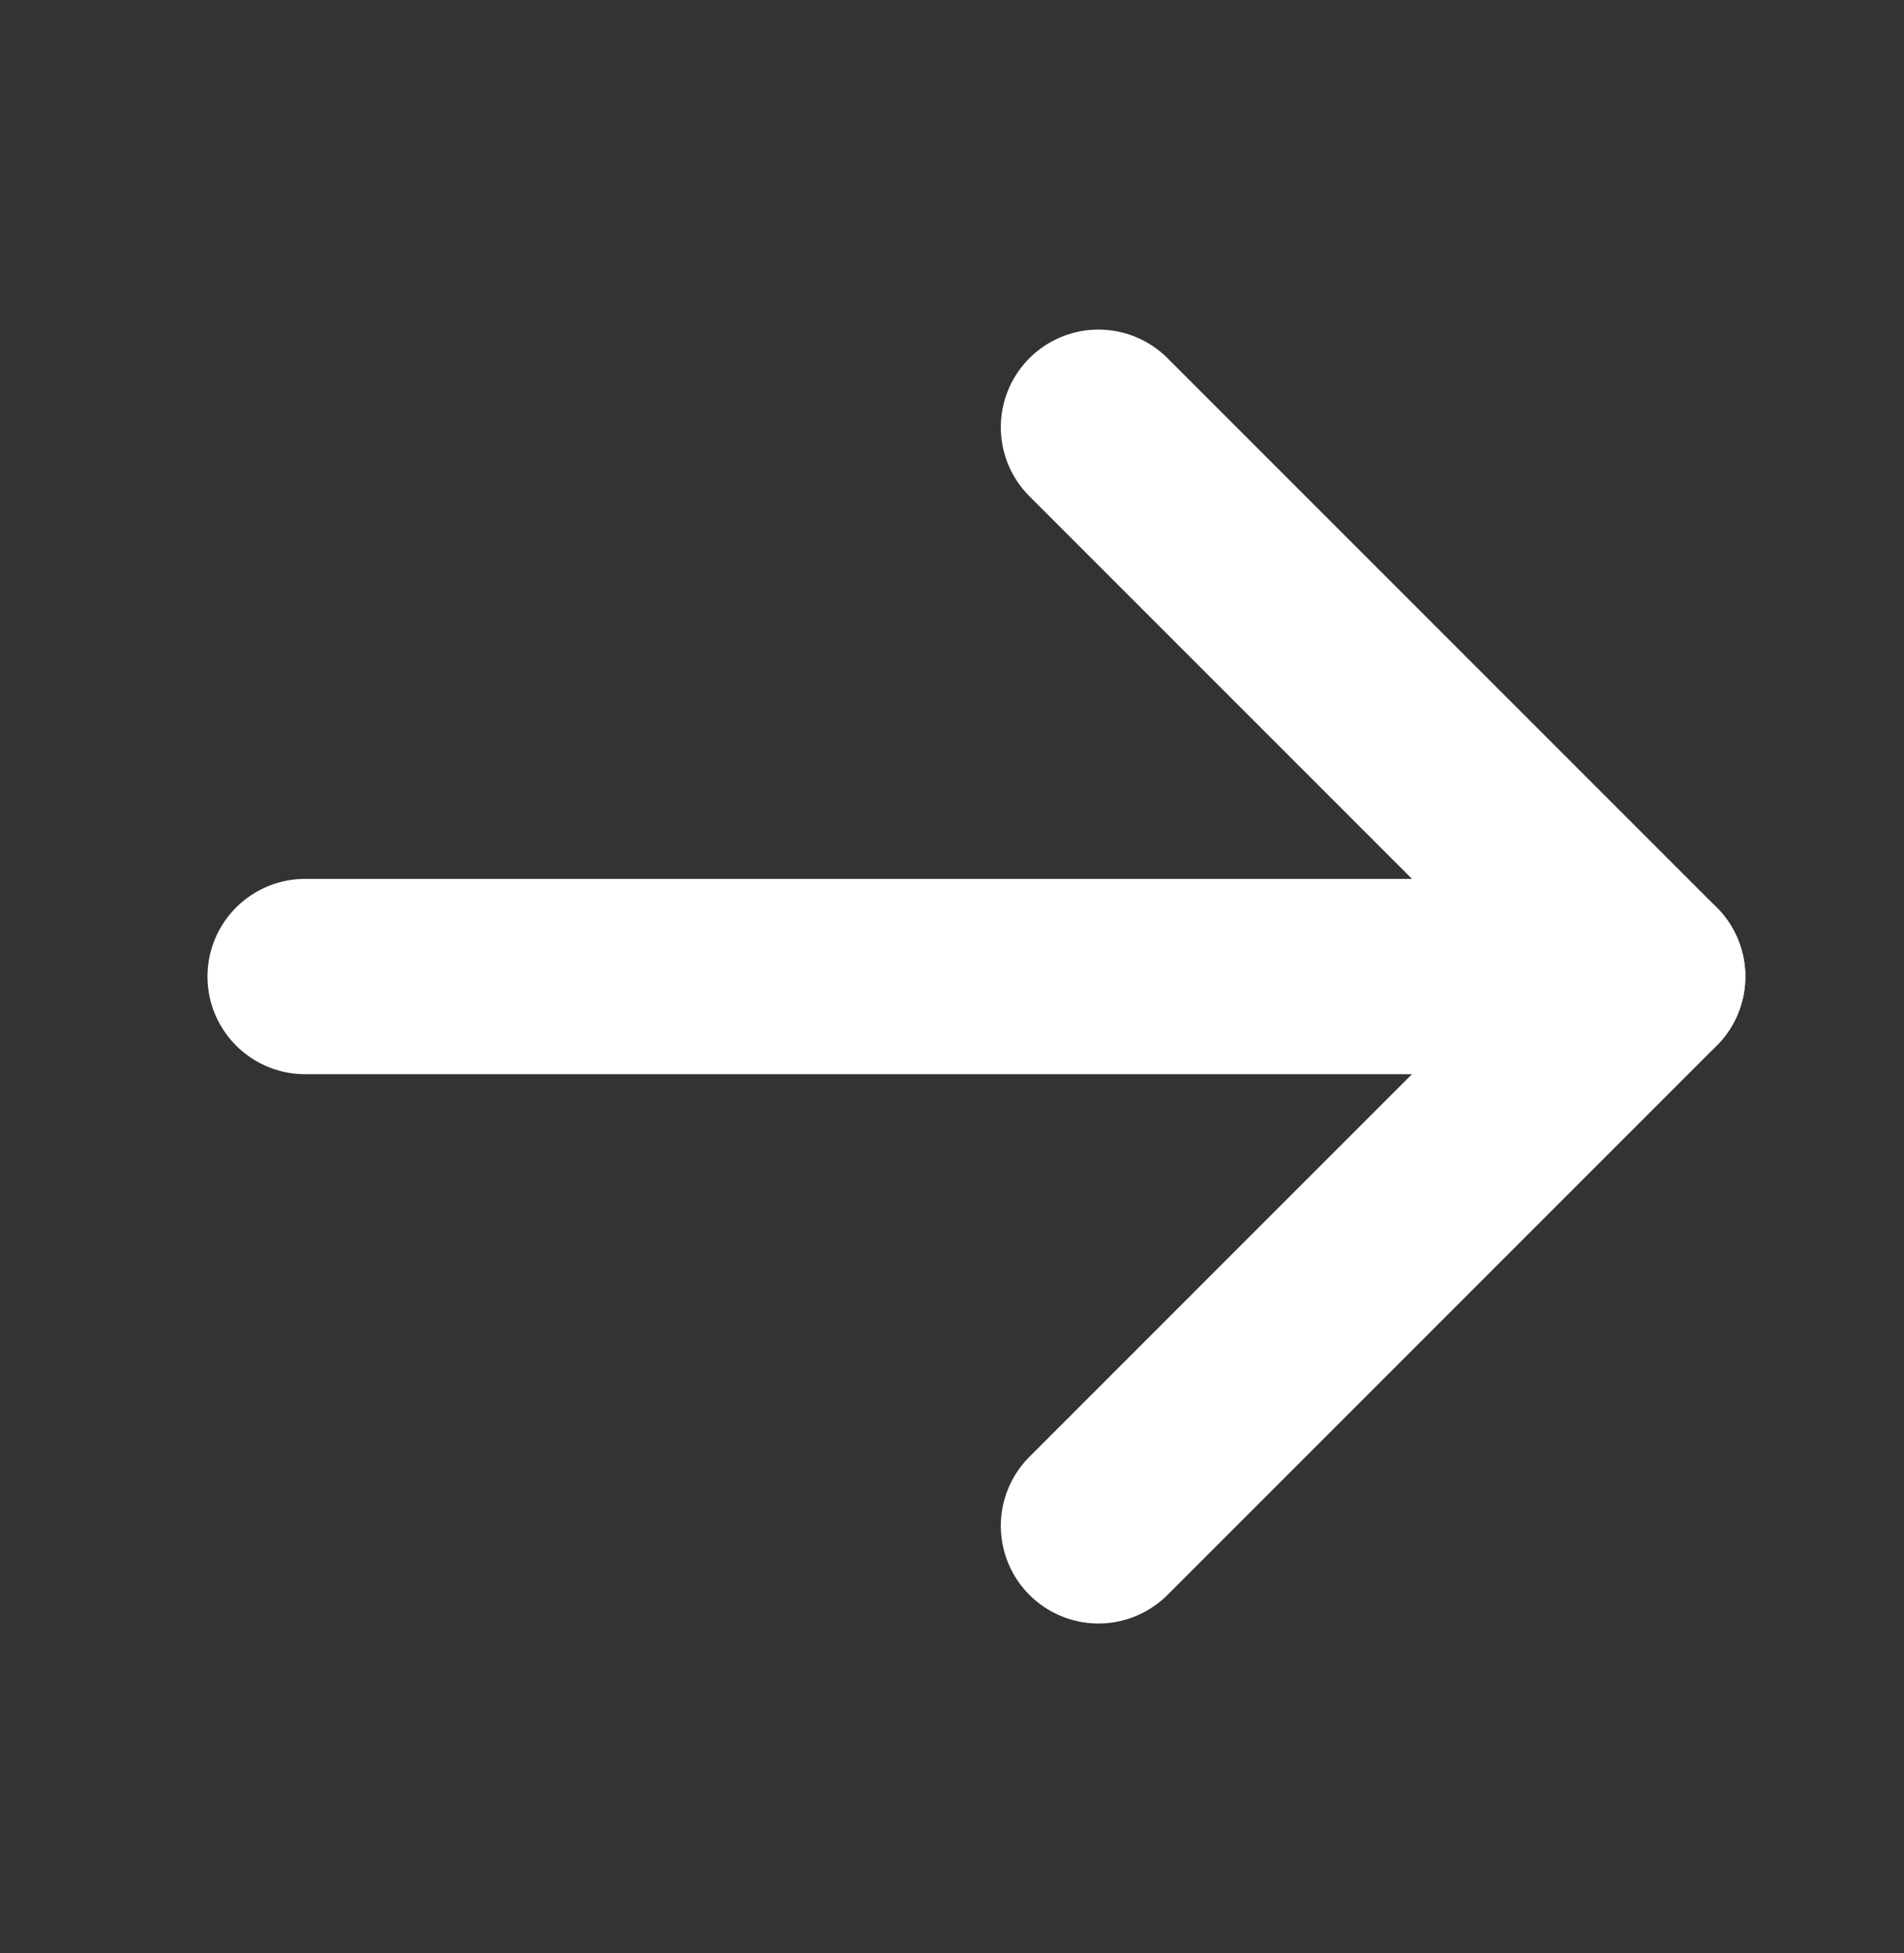
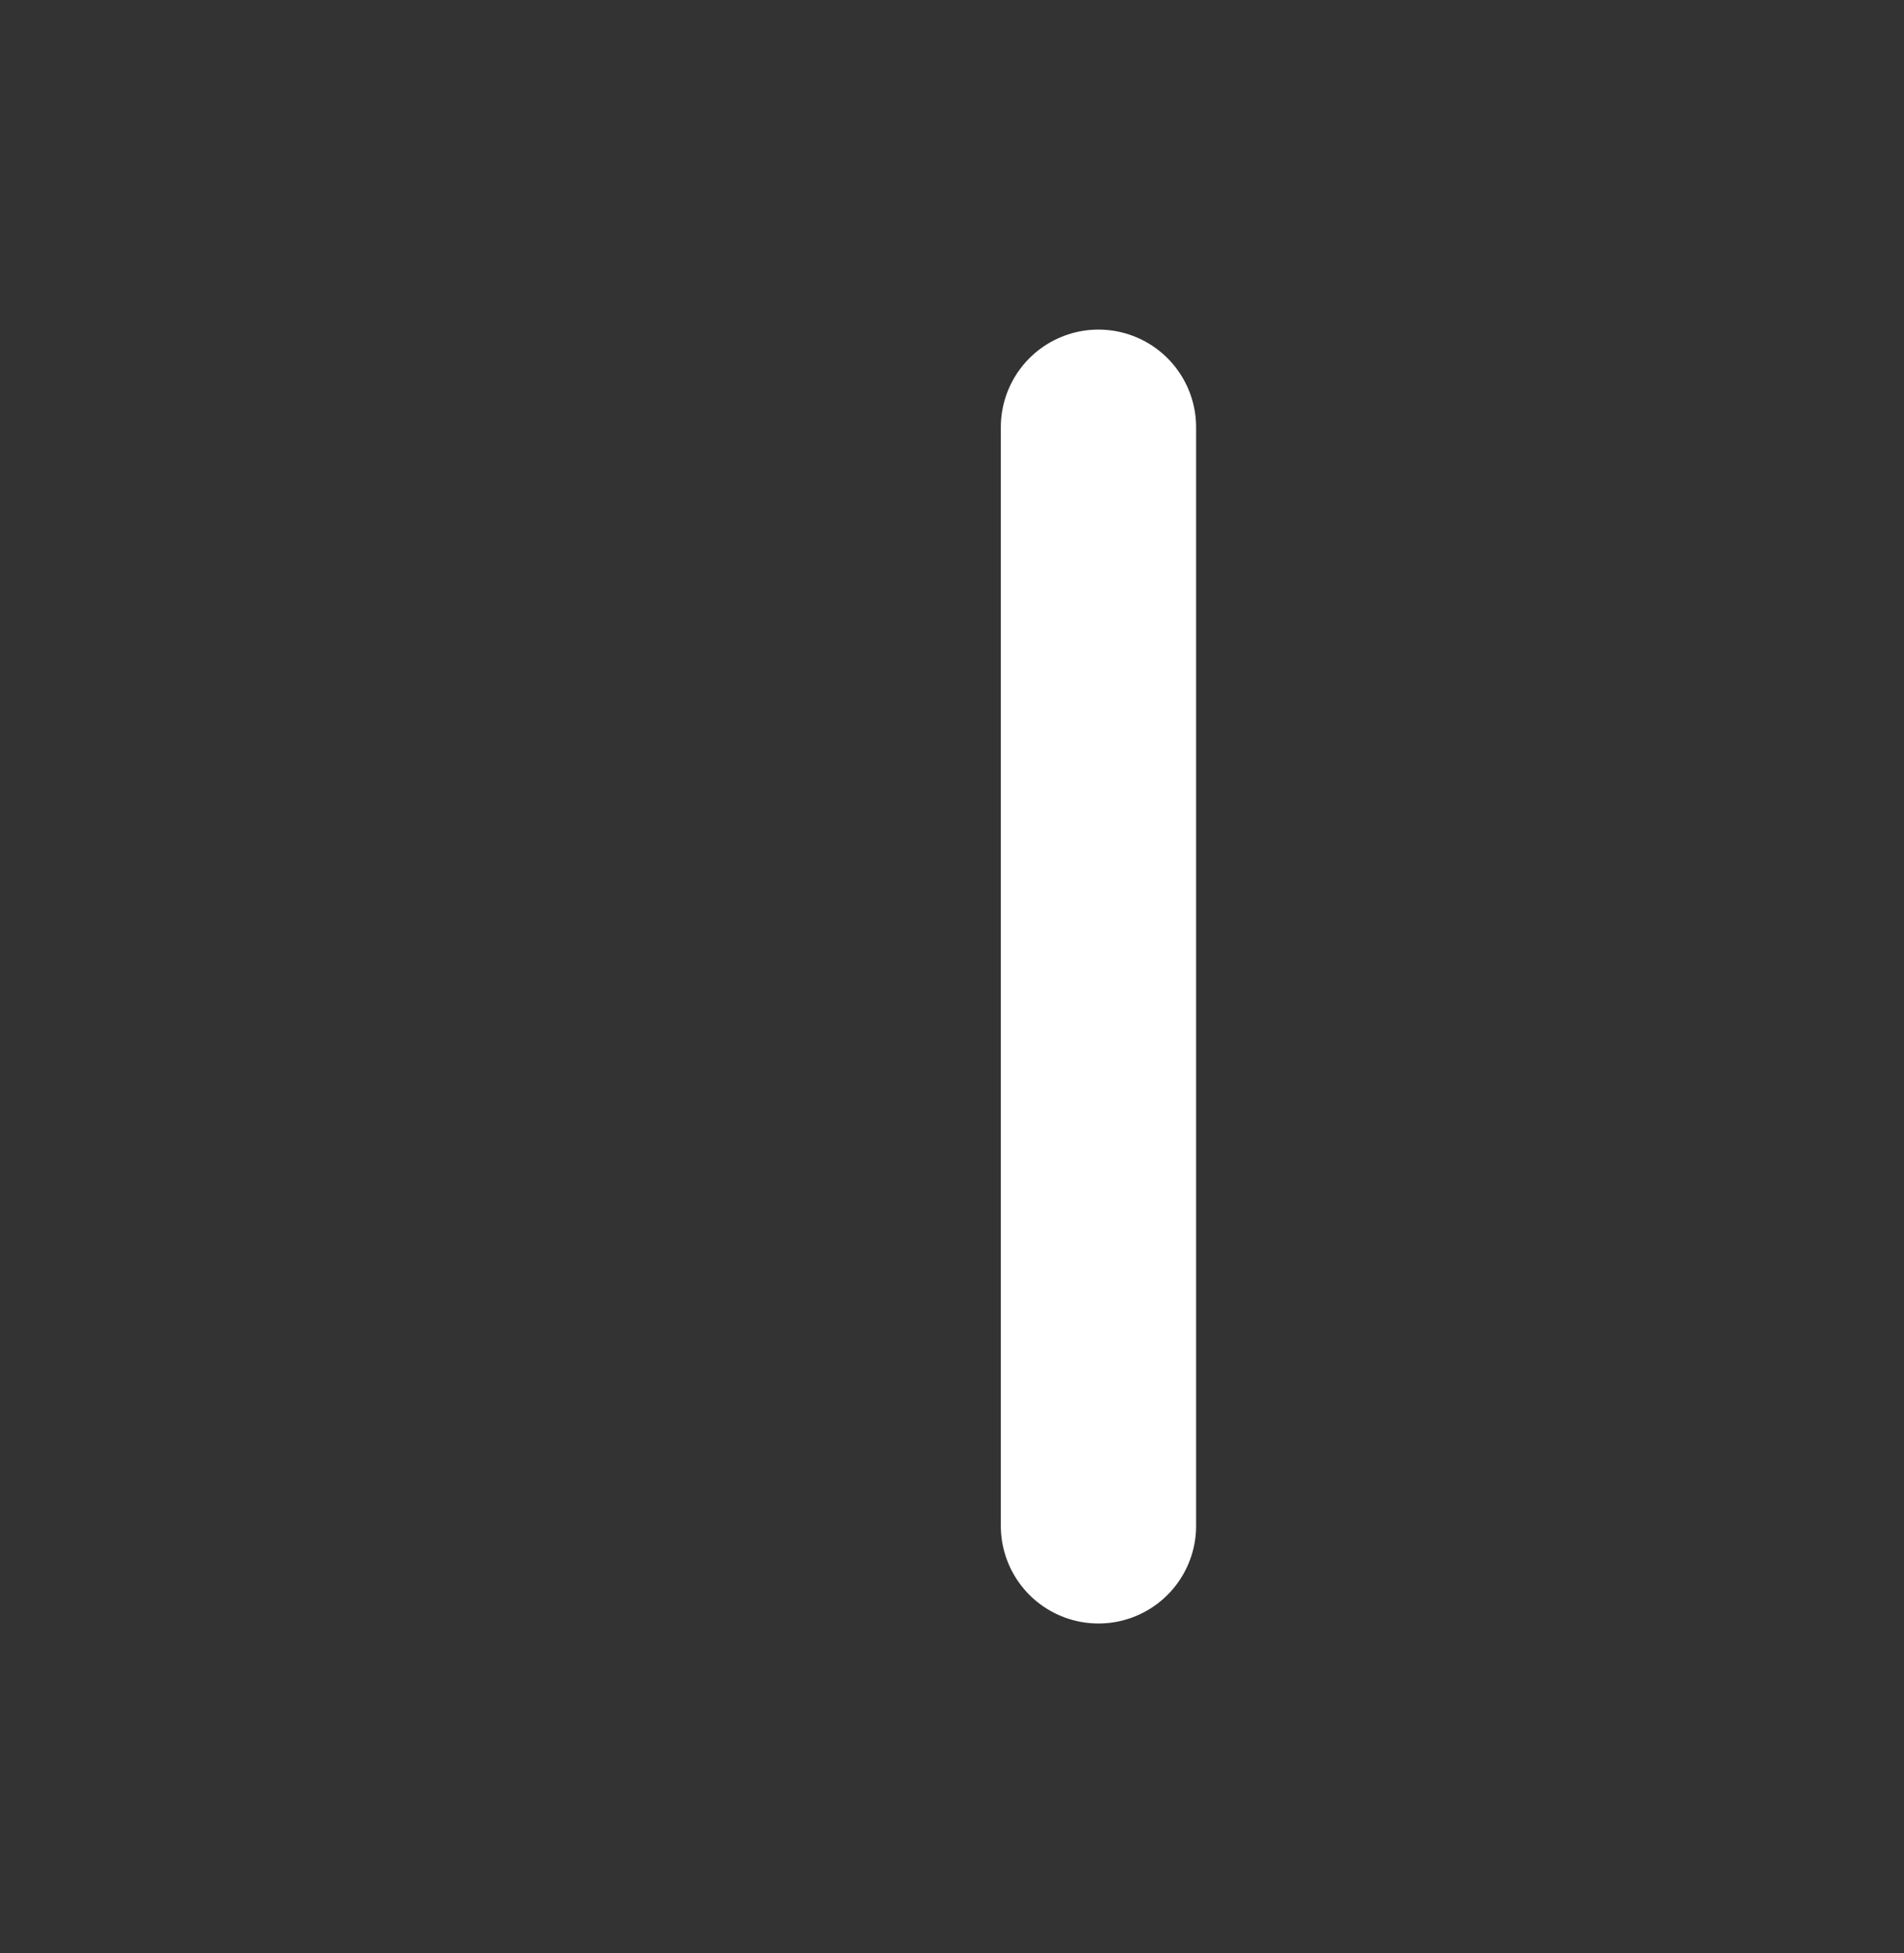
<svg xmlns="http://www.w3.org/2000/svg" width="39" height="40" viewBox="0 0 39 40" fill="none">
  <rect x="0" y="0" width="39" height="40" fill="#333333" stroke="none" />
  <g clip-path="url(#clip0_3320_6689)">
    <g clip-path="url(#clip1_3320_6689)">
-       <path d="M6.25 20H33.75" stroke="white" stroke-width="4" stroke-linecap="round" stroke-linejoin="round" />
-       <path d="M22.5 8.75L33.75 20L22.5 31.25" stroke="white" stroke-width="4" stroke-linecap="round" stroke-linejoin="round" />
+       <path d="M22.5 8.75L22.5 31.25" stroke="white" stroke-width="4" stroke-linecap="round" stroke-linejoin="round" />
    </g>
  </g>
  <defs>
    <clipPath id="clip0_3320_6689">
      <rect width="39" height="40" fill="white" />
    </clipPath>
    <clipPath id="clip1_3320_6689">
      <rect width="40" height="40" fill="white" />
    </clipPath>
  </defs>
</svg>